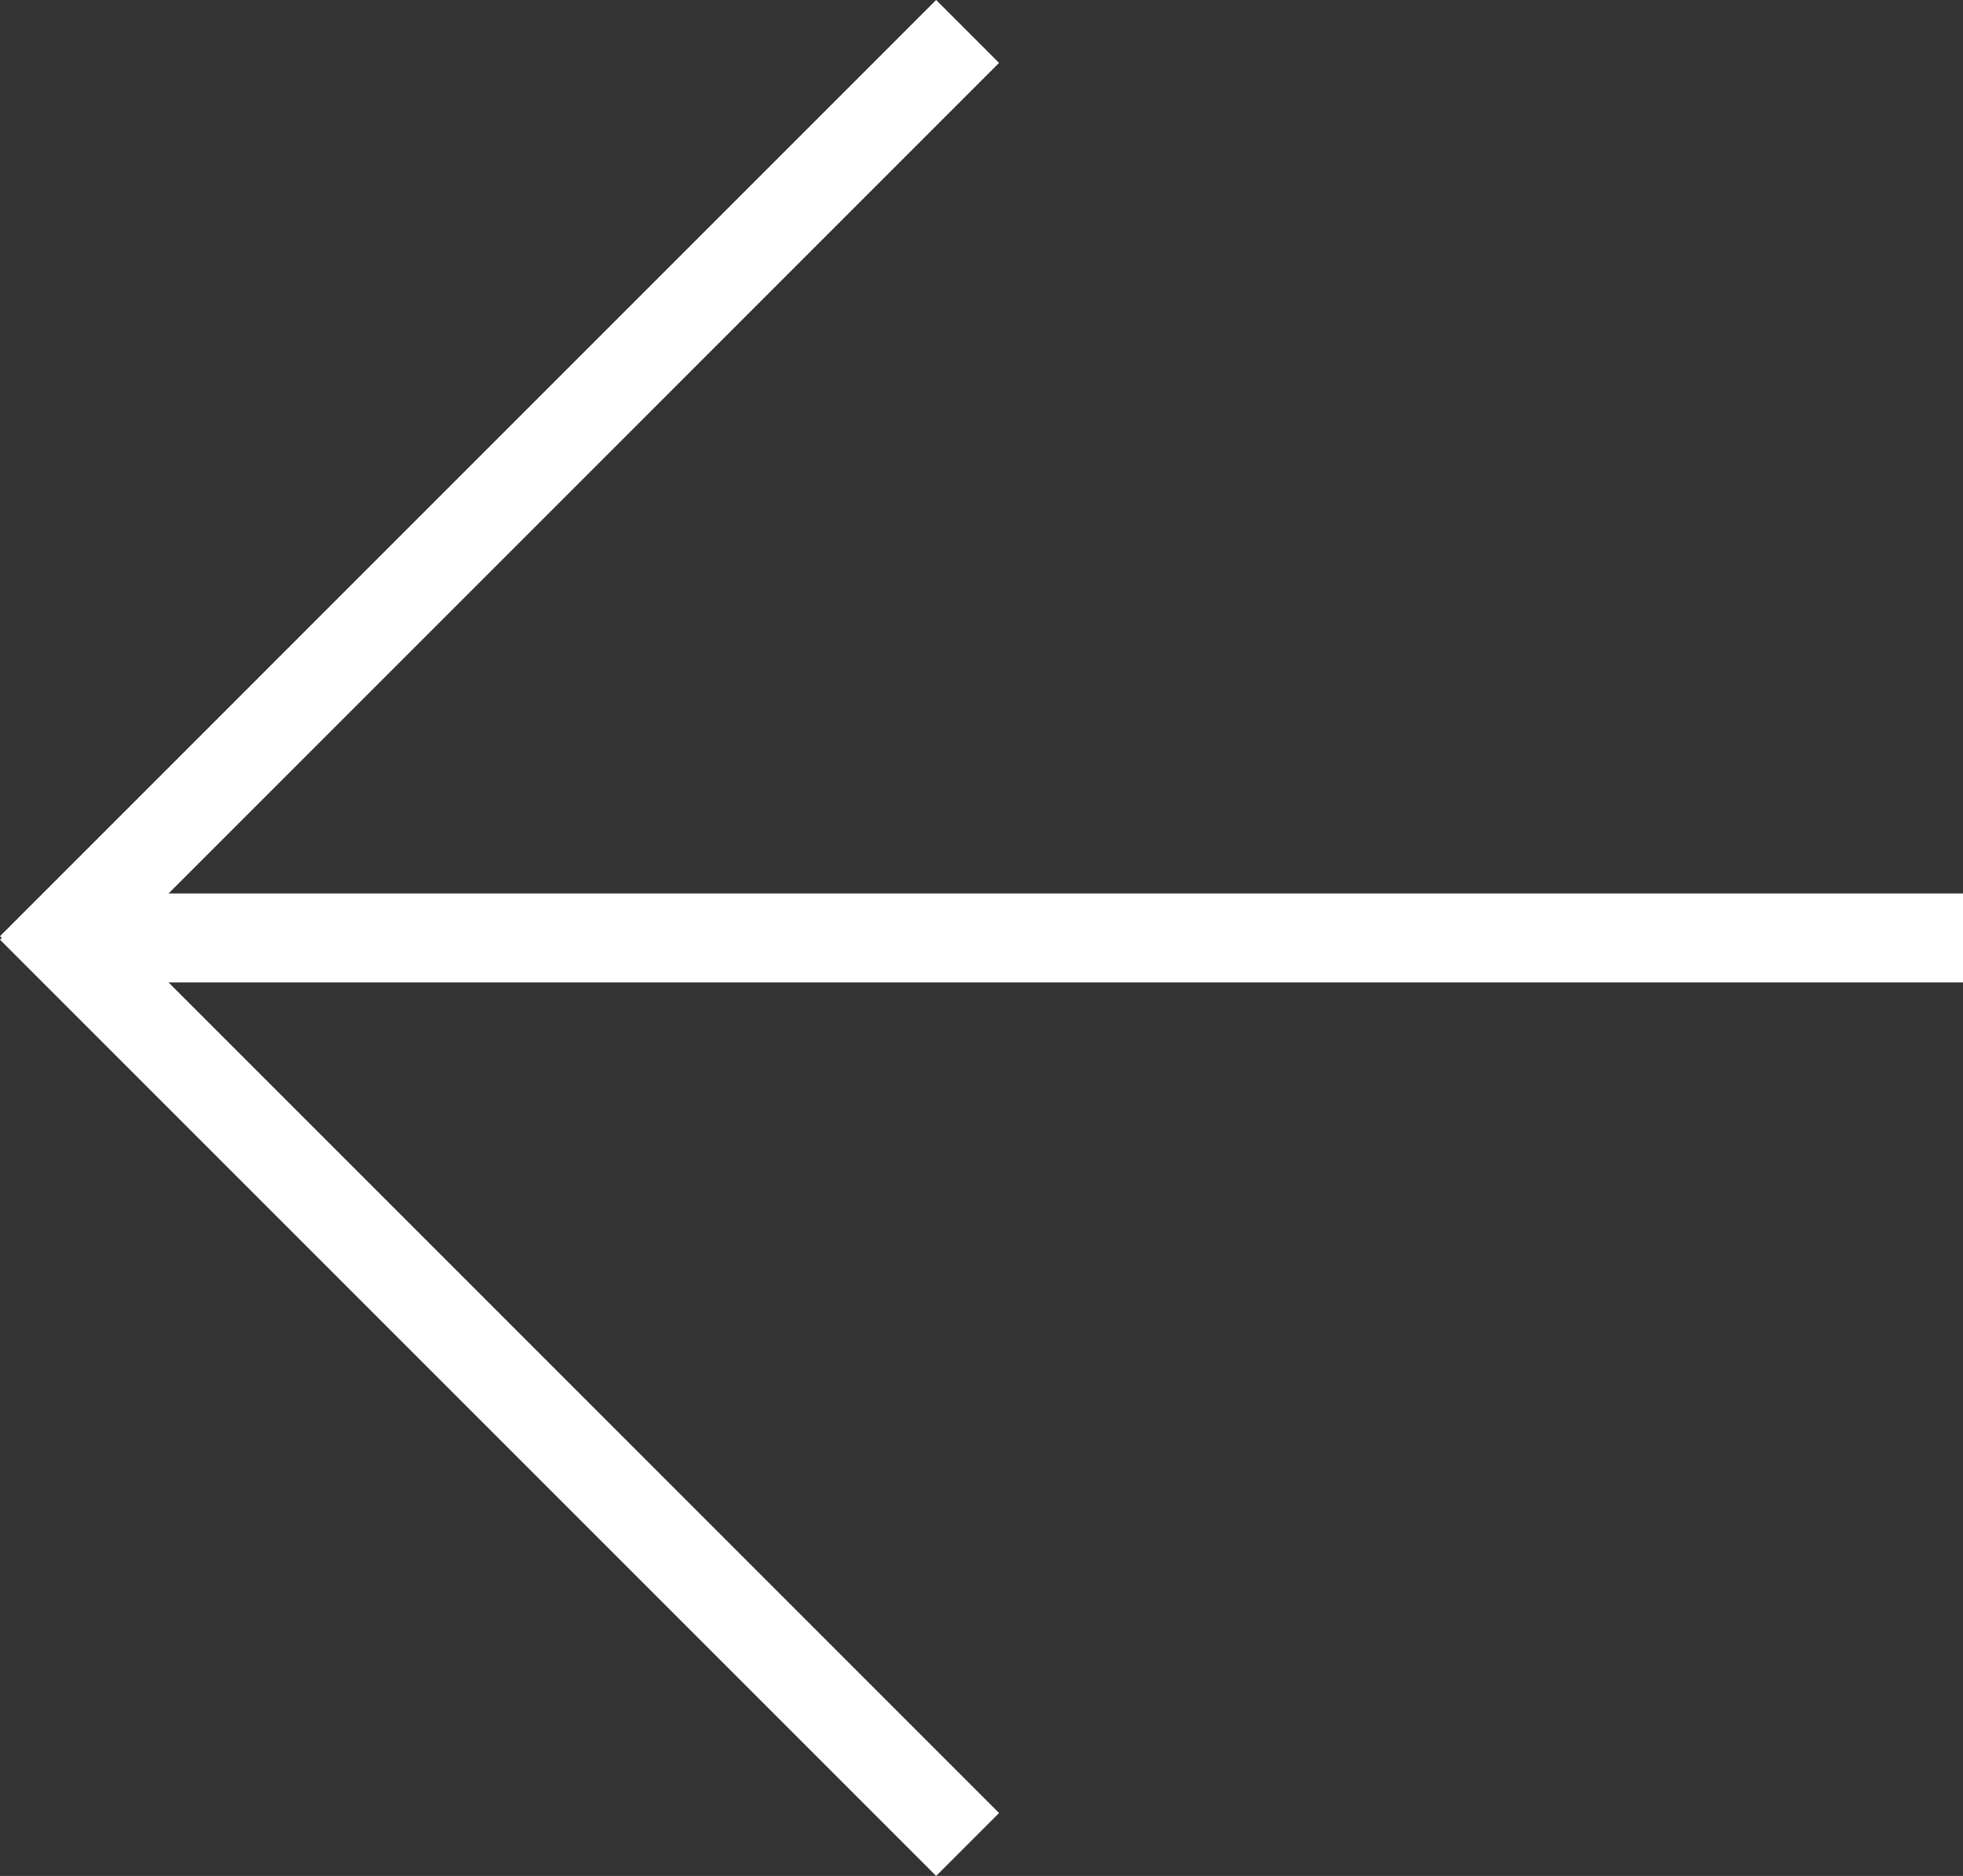
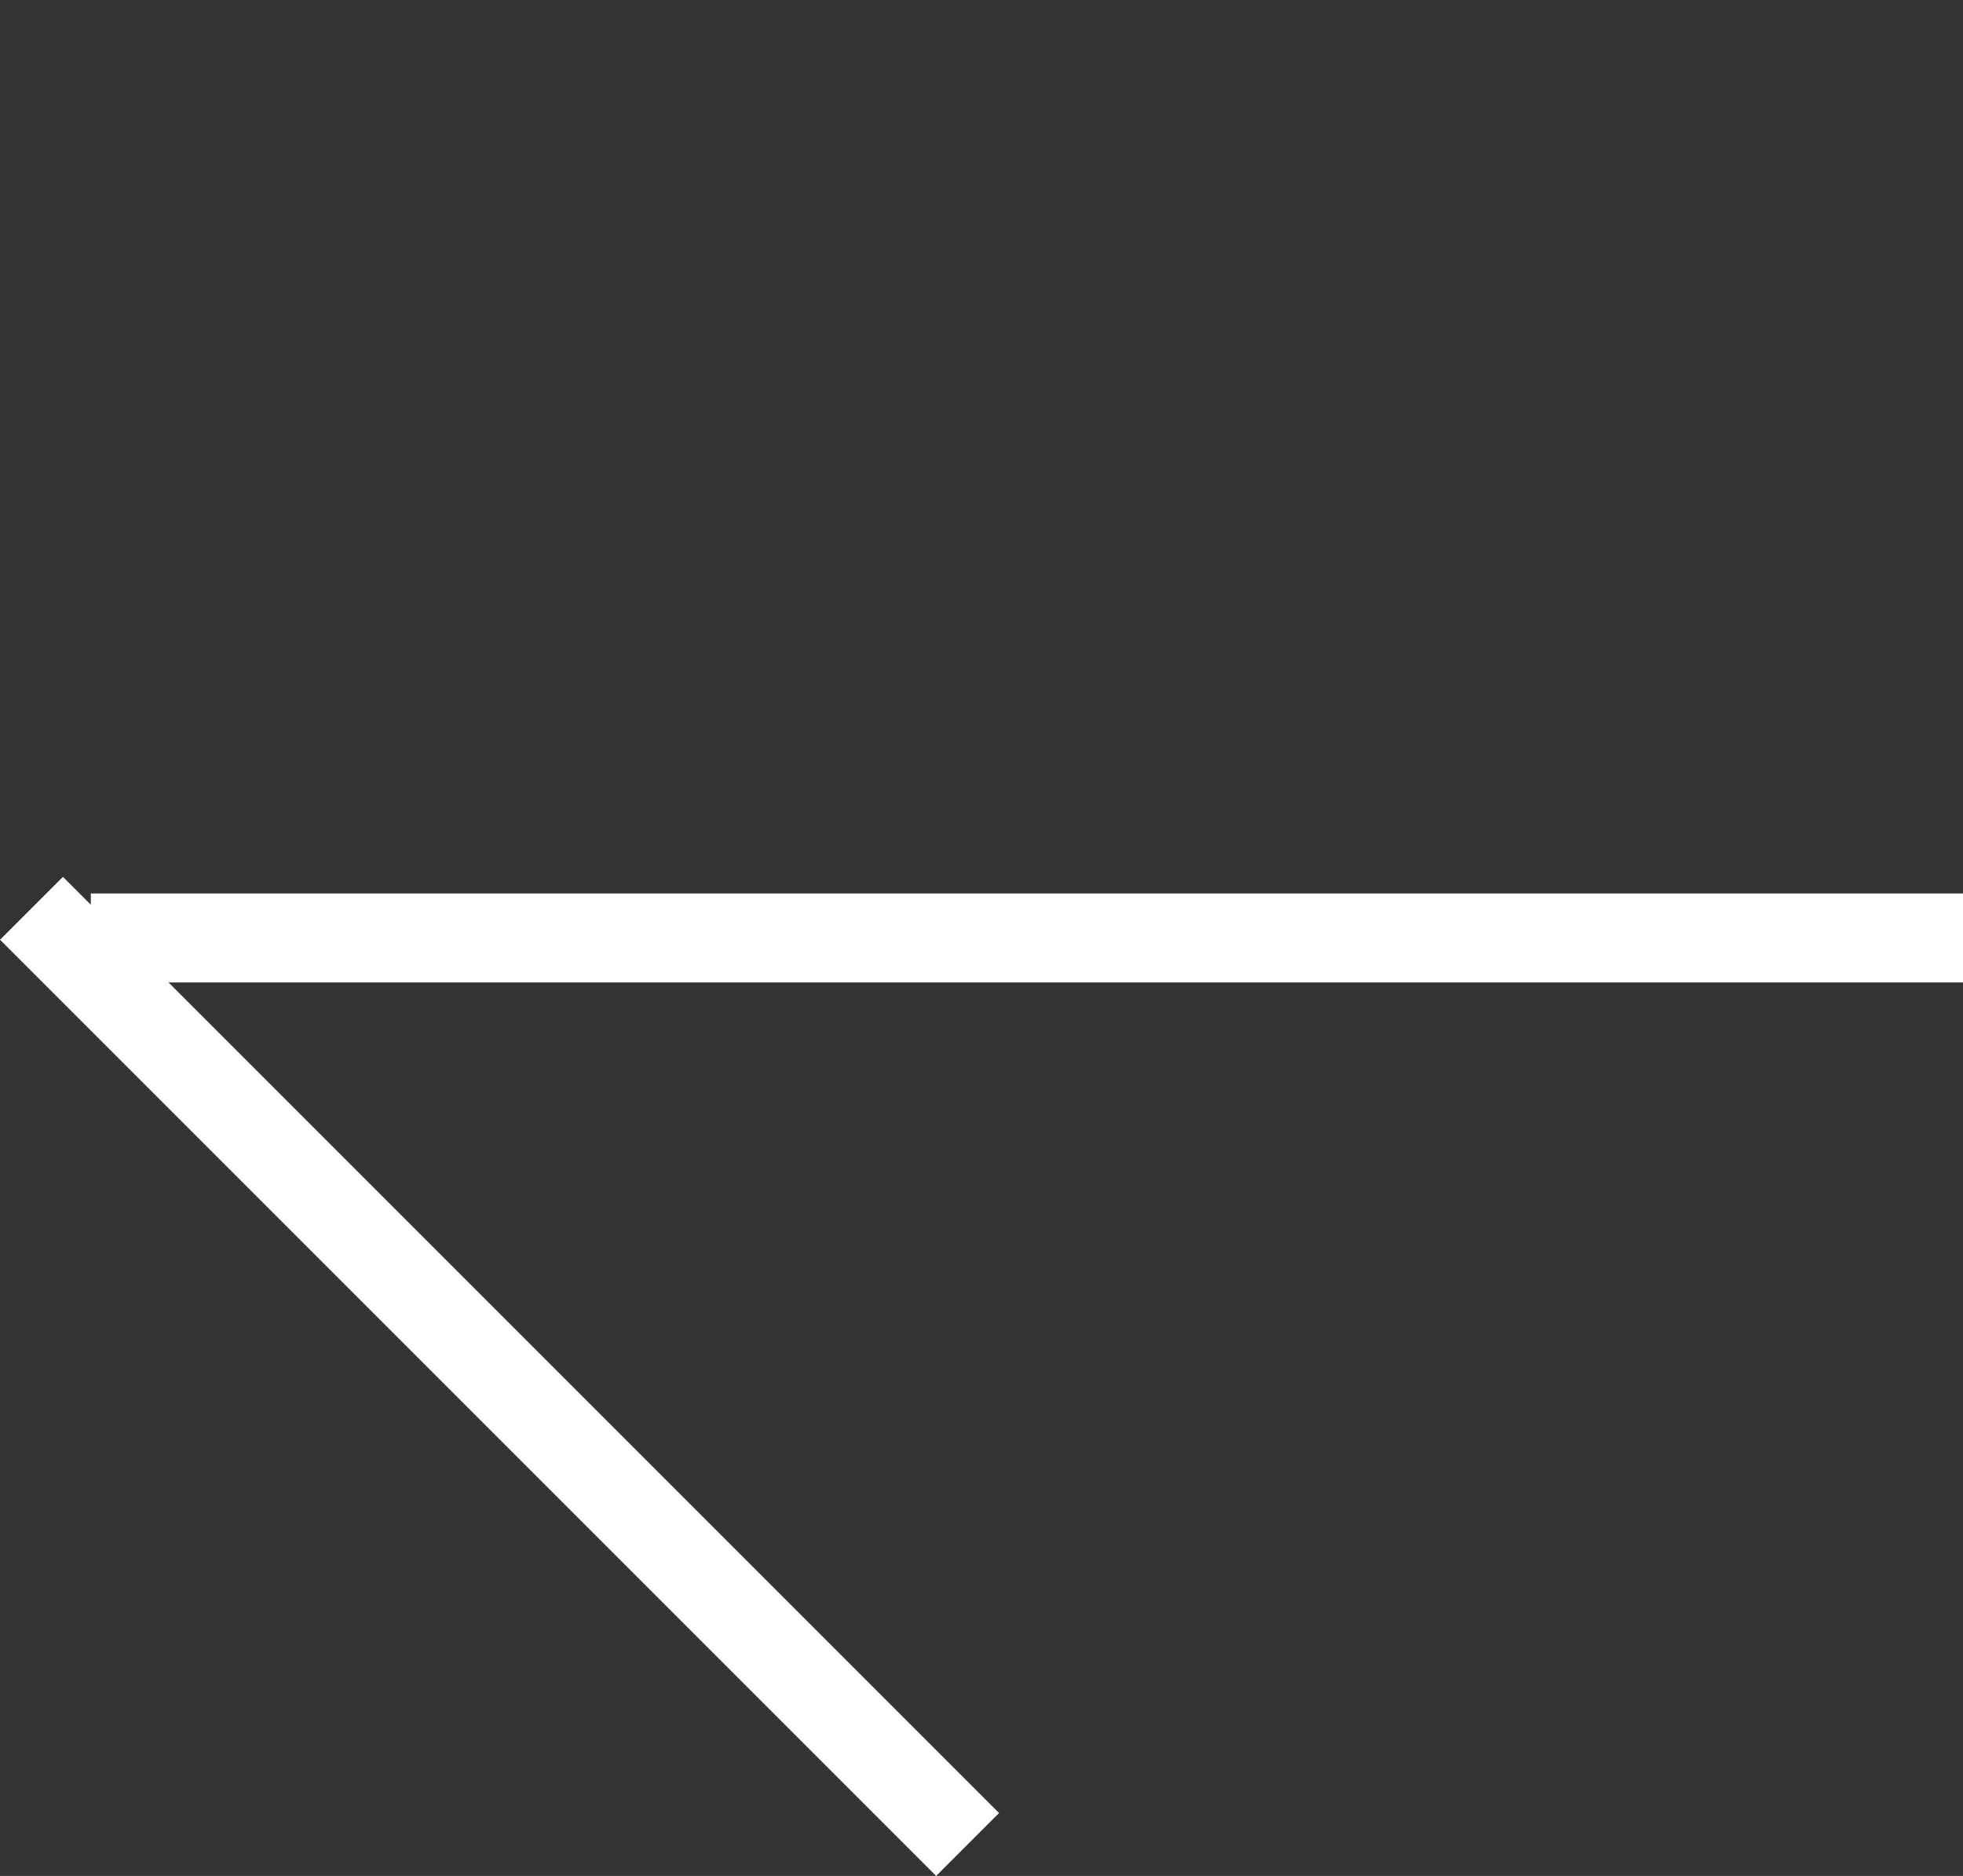
<svg xmlns="http://www.w3.org/2000/svg" width="33.093" height="31.623" viewBox="0 0 33.093 31.623">
  <rect x="0" y="0" width="33.093" height="31.623" fill="#333333" stroke="none" />
  <g id="Grupo_979" data-name="Grupo 979" transform="translate(5630.812 7560.53)">
    <g id="Grupo_978" data-name="Grupo 978">
-       <line id="Línea_367" data-name="Línea 367" x2="22.318" transform="translate(-5614.5 -7560) rotate(135)" fill="none" stroke="#fff" stroke-width="1.5" />
      <line id="Línea_368" data-name="Línea 368" x2="22.318" transform="translate(-5630.281 -7545.219) rotate(45)" fill="none" stroke="#fff" stroke-width="1.5" />
    </g>
    <g id="Grupo_977" data-name="Grupo 977" transform="translate(-5629.281 -7544.719)">
      <line id="Línea_369" data-name="Línea 369" x2="31.563" fill="none" stroke="#fff" stroke-width="1.5" />
    </g>
  </g>
</svg>